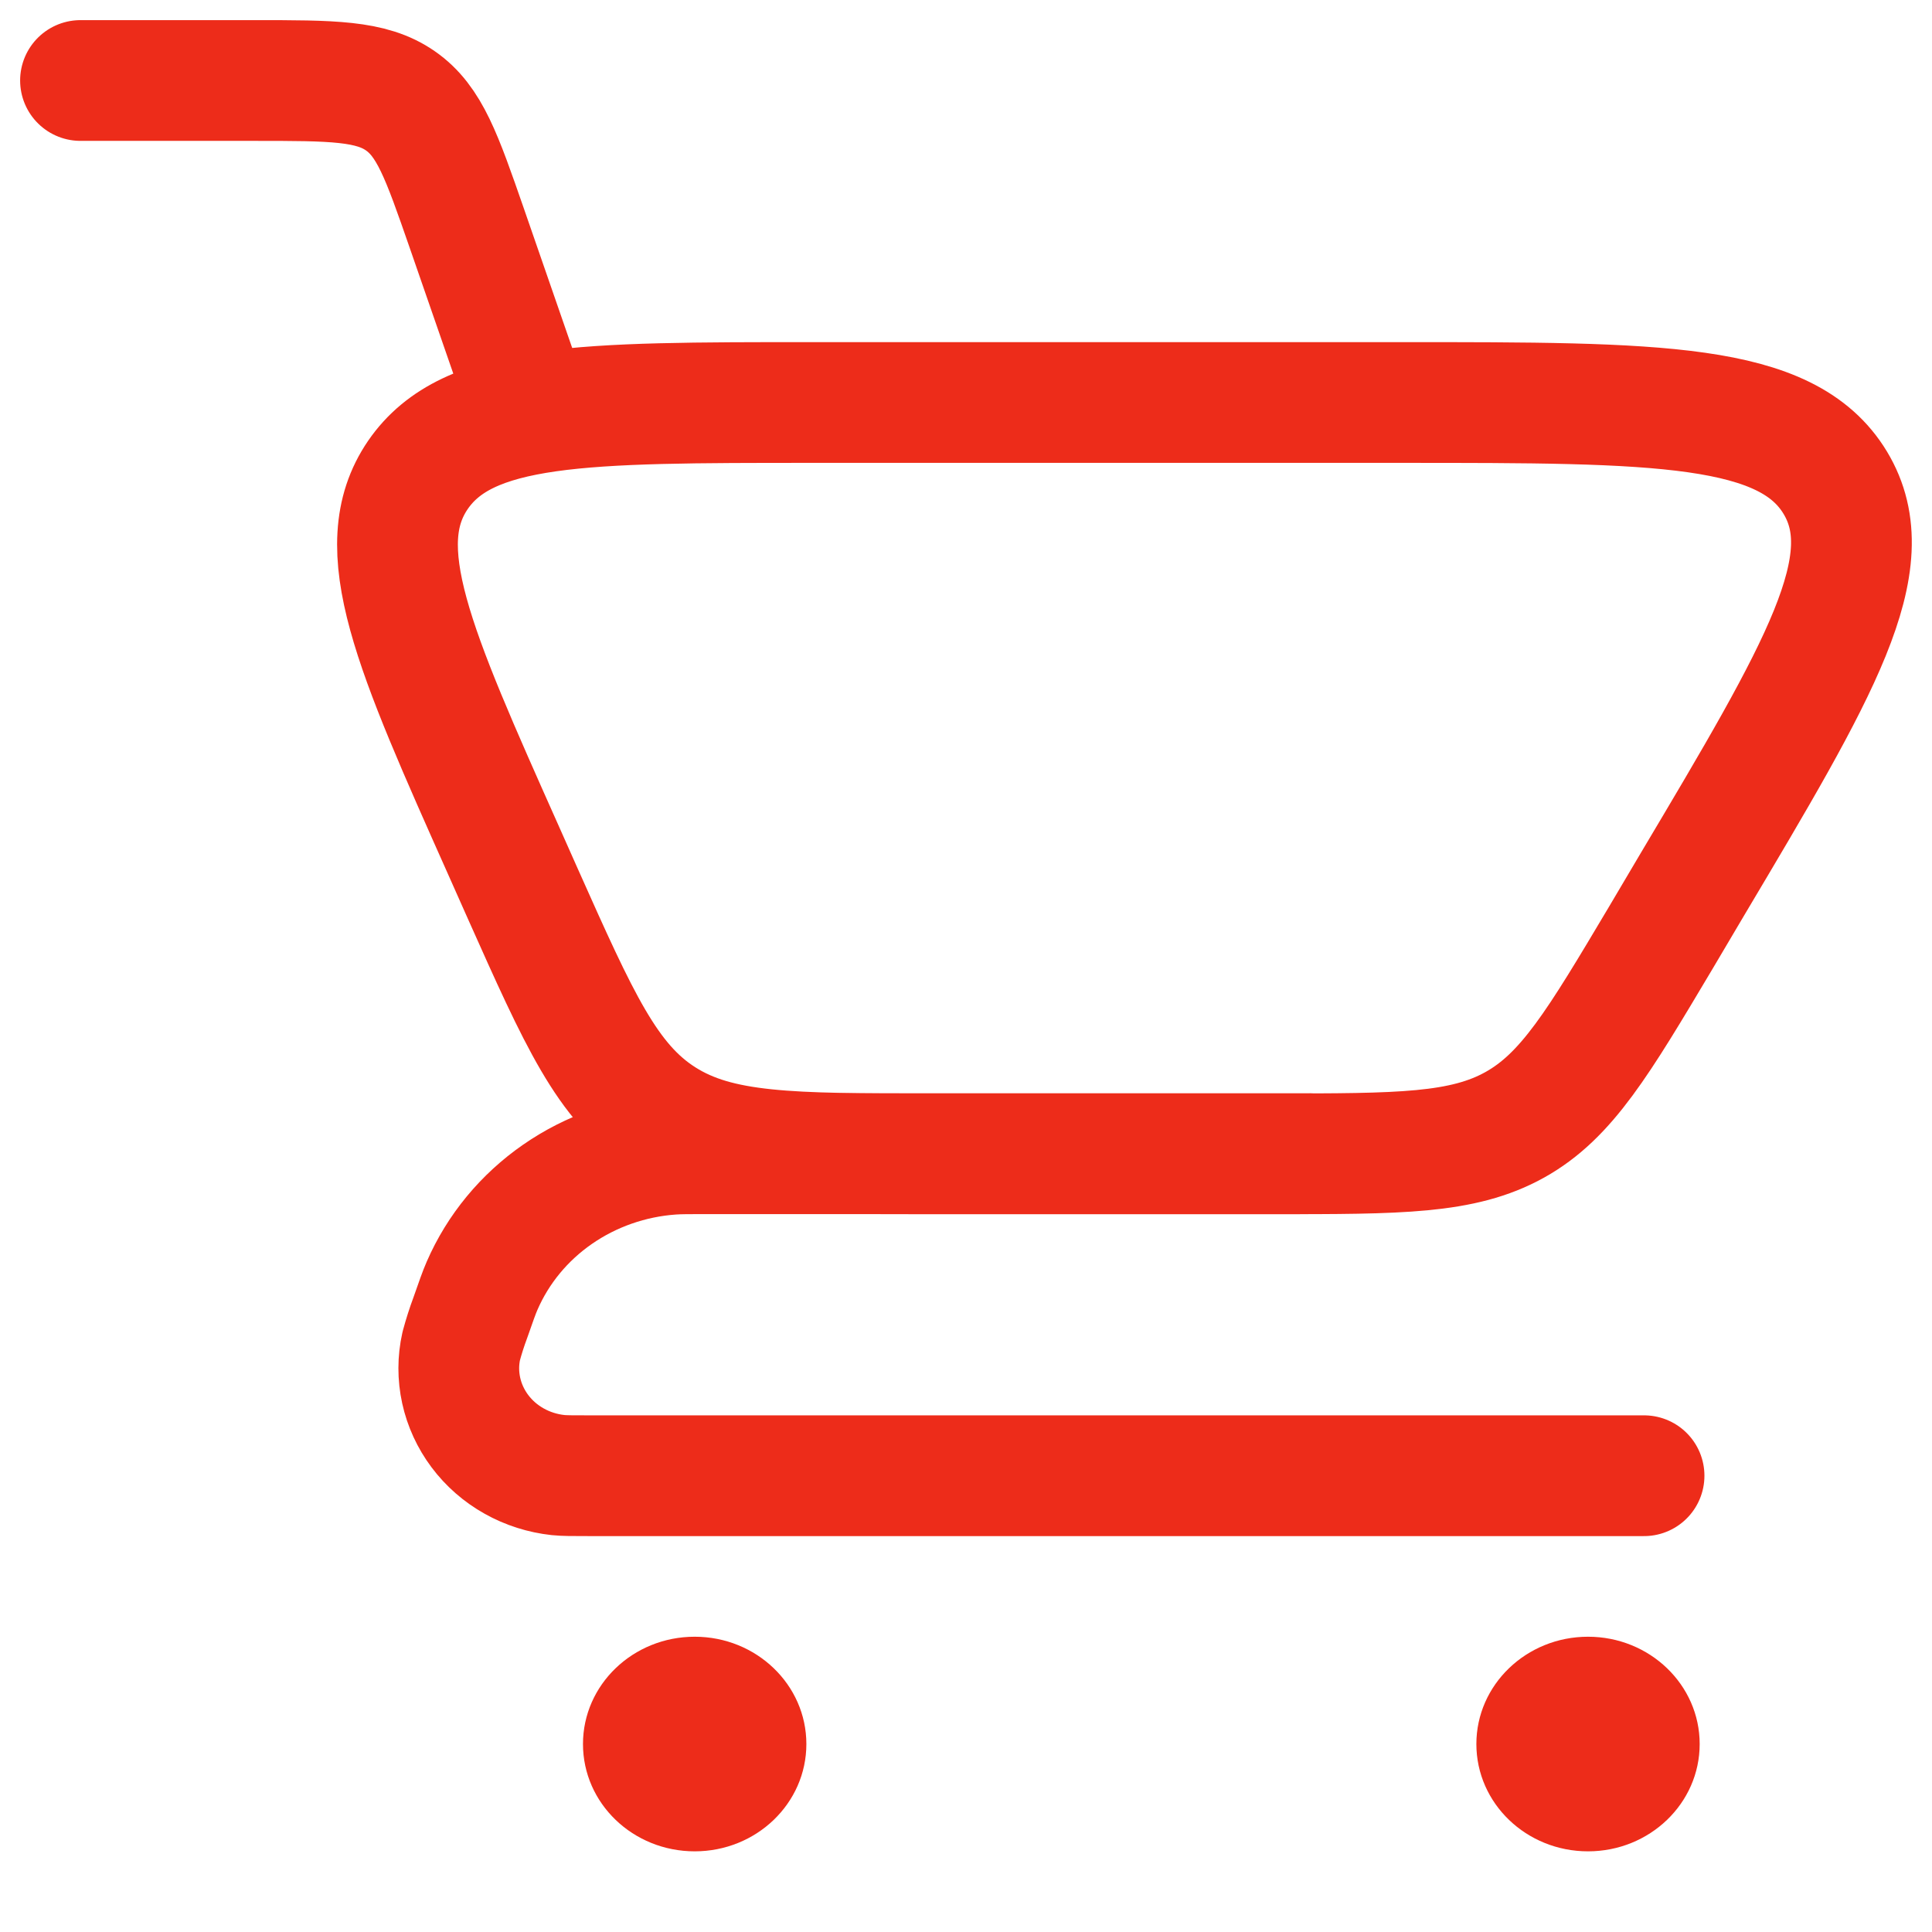
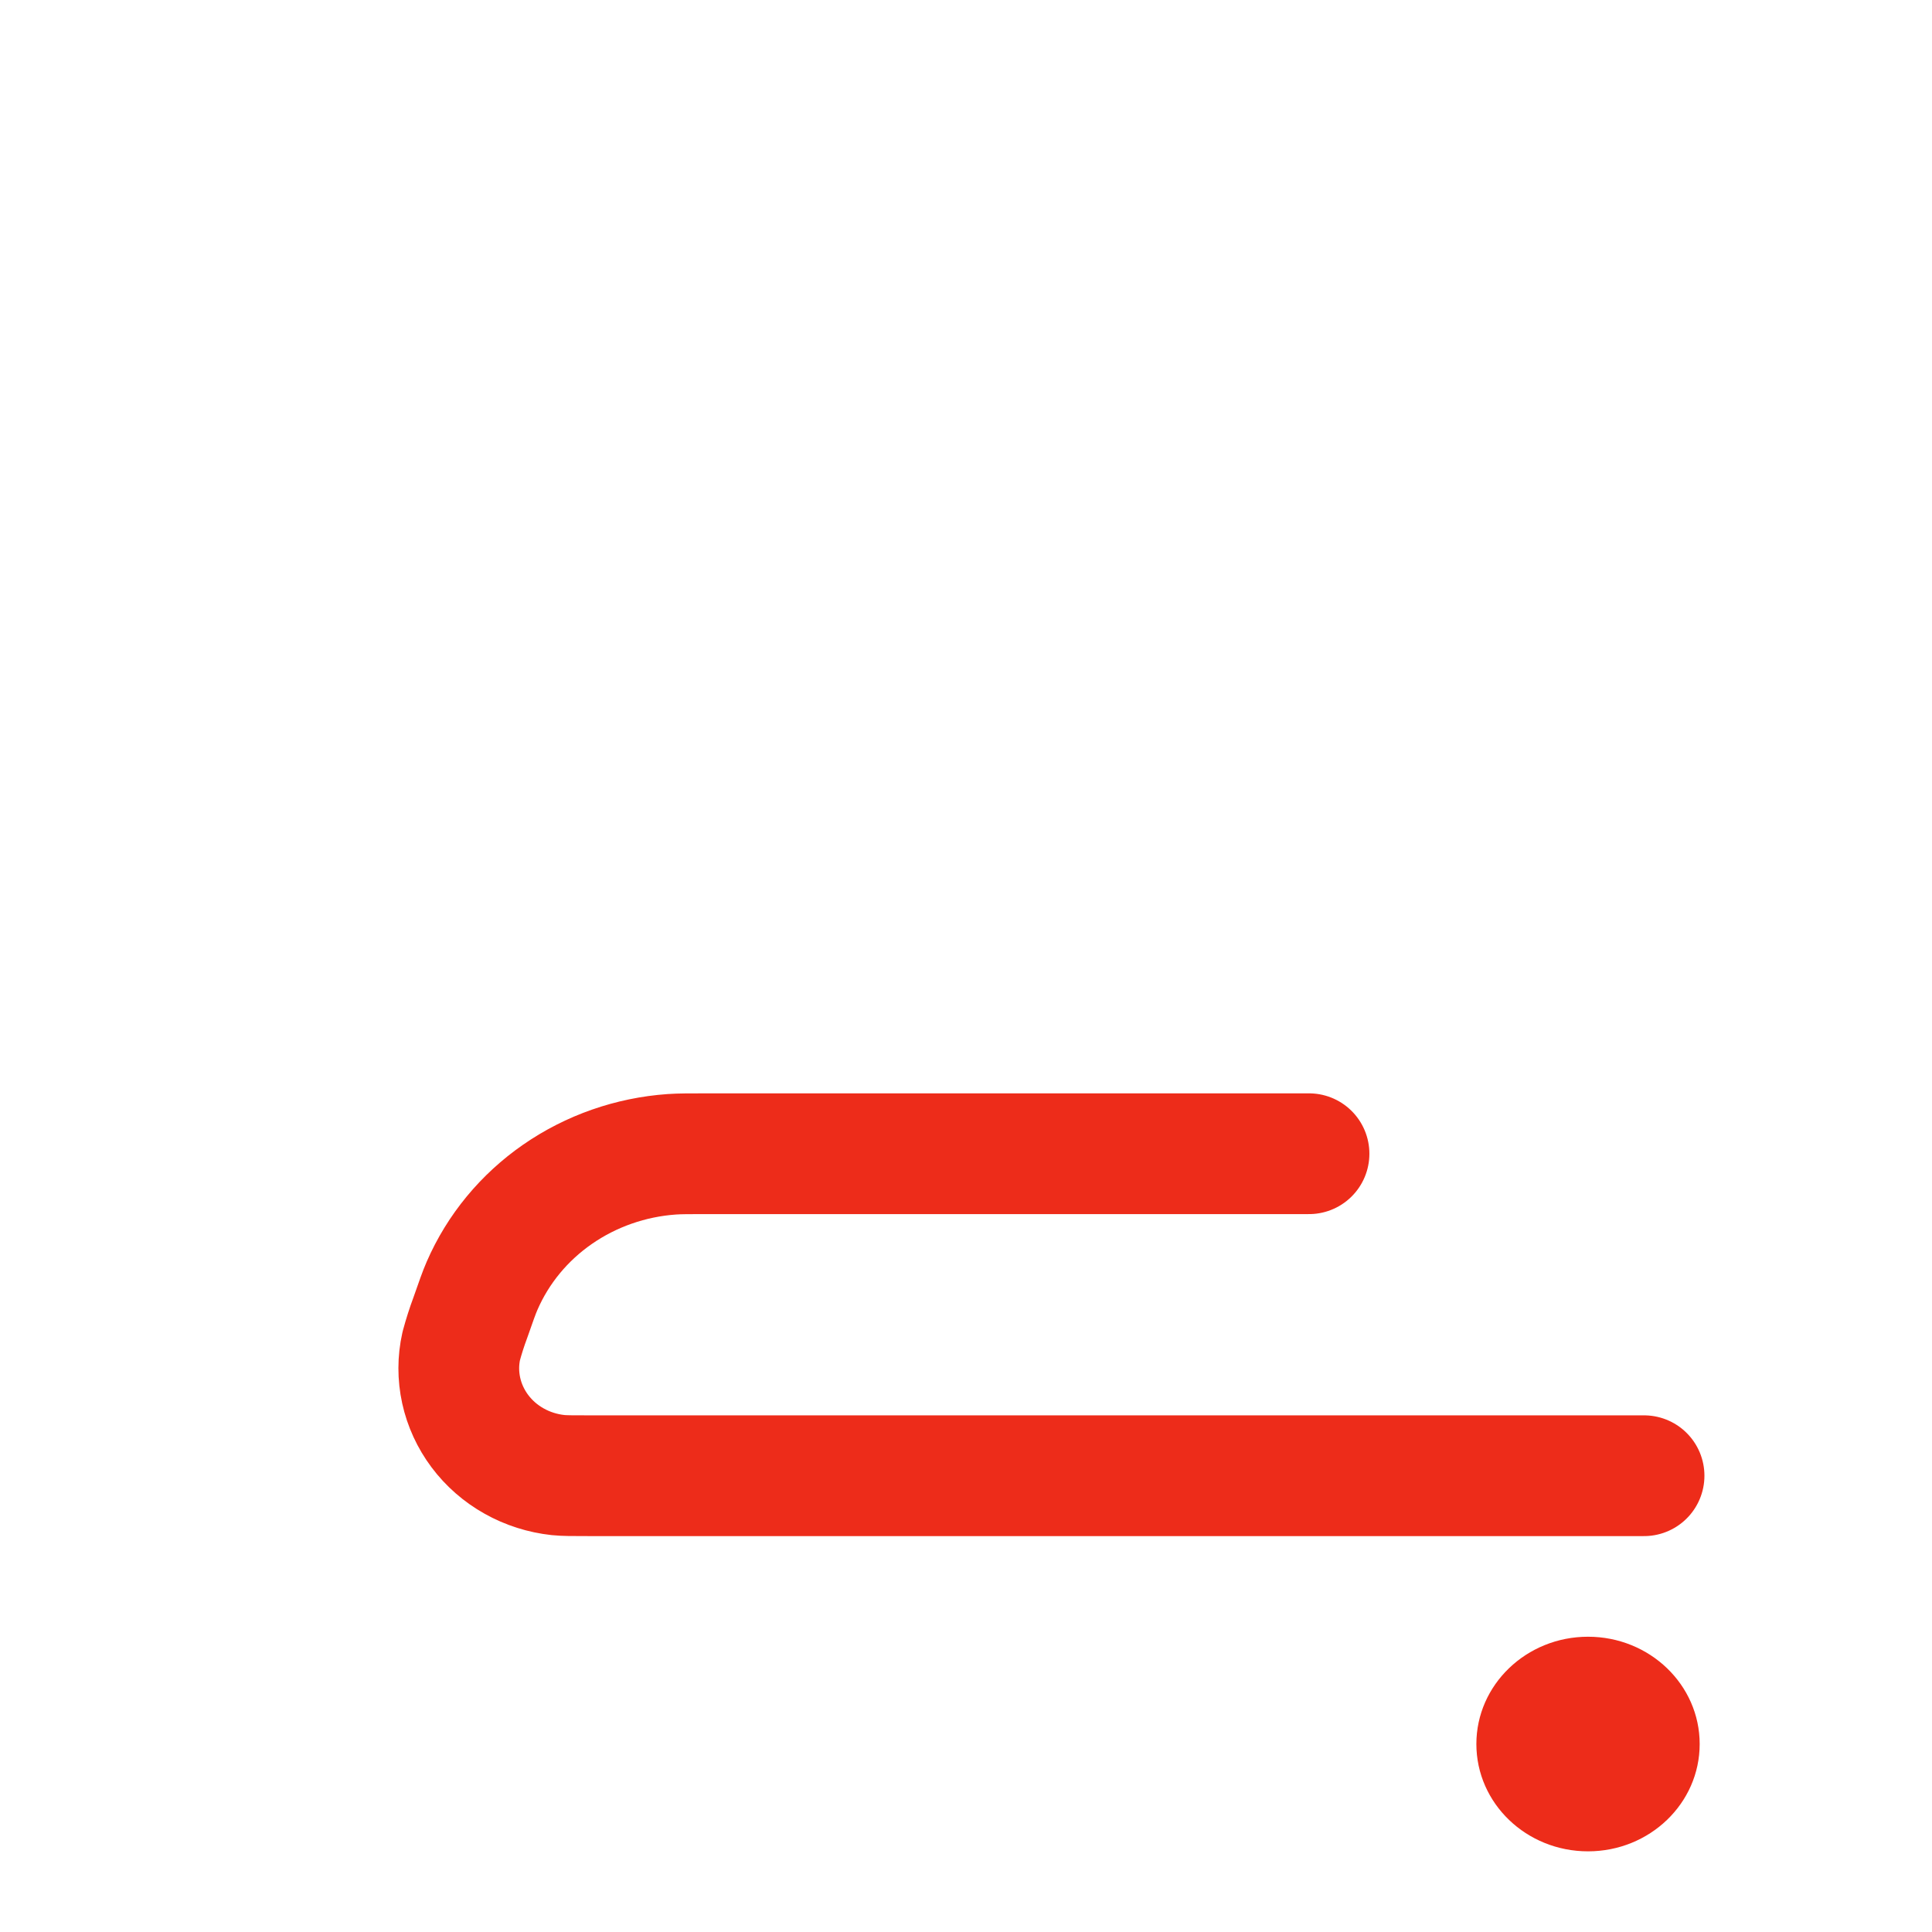
<svg xmlns="http://www.w3.org/2000/svg" width="24" height="24" viewBox="0 0 24 24" fill="none">
-   <path d="M1 1H3.161C4.127 1 4.61 1 4.973 1.252C5.337 1.504 5.489 1.944 5.795 2.824L6.549 5" stroke="#ED2C1A" stroke-width="1.5" stroke-linecap="round" />
  <path d="M20.423 18.332H7.313C7.112 18.332 7.01 18.332 6.933 18.324C6.74 18.303 6.554 18.244 6.387 18.15C6.219 18.056 6.074 17.929 5.961 17.778C5.848 17.627 5.769 17.455 5.729 17.273C5.689 17.09 5.689 16.902 5.73 16.72C5.762 16.602 5.799 16.485 5.842 16.37C5.914 16.165 5.949 16.063 5.989 15.971C6.187 15.516 6.511 15.123 6.927 14.835C7.343 14.547 7.834 14.375 8.345 14.339C8.448 14.332 8.56 14.332 8.785 14.332H16.261" stroke="#ED2C1A" stroke-width="1.5" stroke-linecap="round" stroke-linejoin="round" />
-   <path d="M15.815 14.333H11.596C9.82 14.333 8.932 14.333 8.238 13.893C7.543 13.453 7.194 12.669 6.494 11.101L6.26 10.575C5.136 8.056 4.576 6.799 5.192 5.899C5.81 5 7.237 5 10.086 5H17.411C20.602 5 22.196 5 22.798 5.996C23.399 6.992 22.608 8.322 21.025 10.983L20.633 11.646C19.853 12.957 19.463 13.613 18.817 13.973C18.17 14.333 17.385 14.333 15.815 14.333Z" stroke="#ED2C1A" stroke-width="1.5" stroke-linecap="round" />
  <path d="M19.727 22.998C20.493 22.998 21.114 22.402 21.114 21.665C21.114 20.929 20.493 20.332 19.727 20.332C18.961 20.332 18.34 20.929 18.34 21.665C18.34 22.402 18.961 22.998 19.727 22.998Z" fill="#ED2C1A" />
-   <path d="M8.63 22.998C9.396 22.998 10.017 22.402 10.017 21.665C10.017 20.929 9.396 20.332 8.63 20.332C7.863 20.332 7.242 20.929 7.242 21.665C7.242 22.402 7.863 22.998 8.63 22.998Z" fill="#ED2C1A" />
</svg>